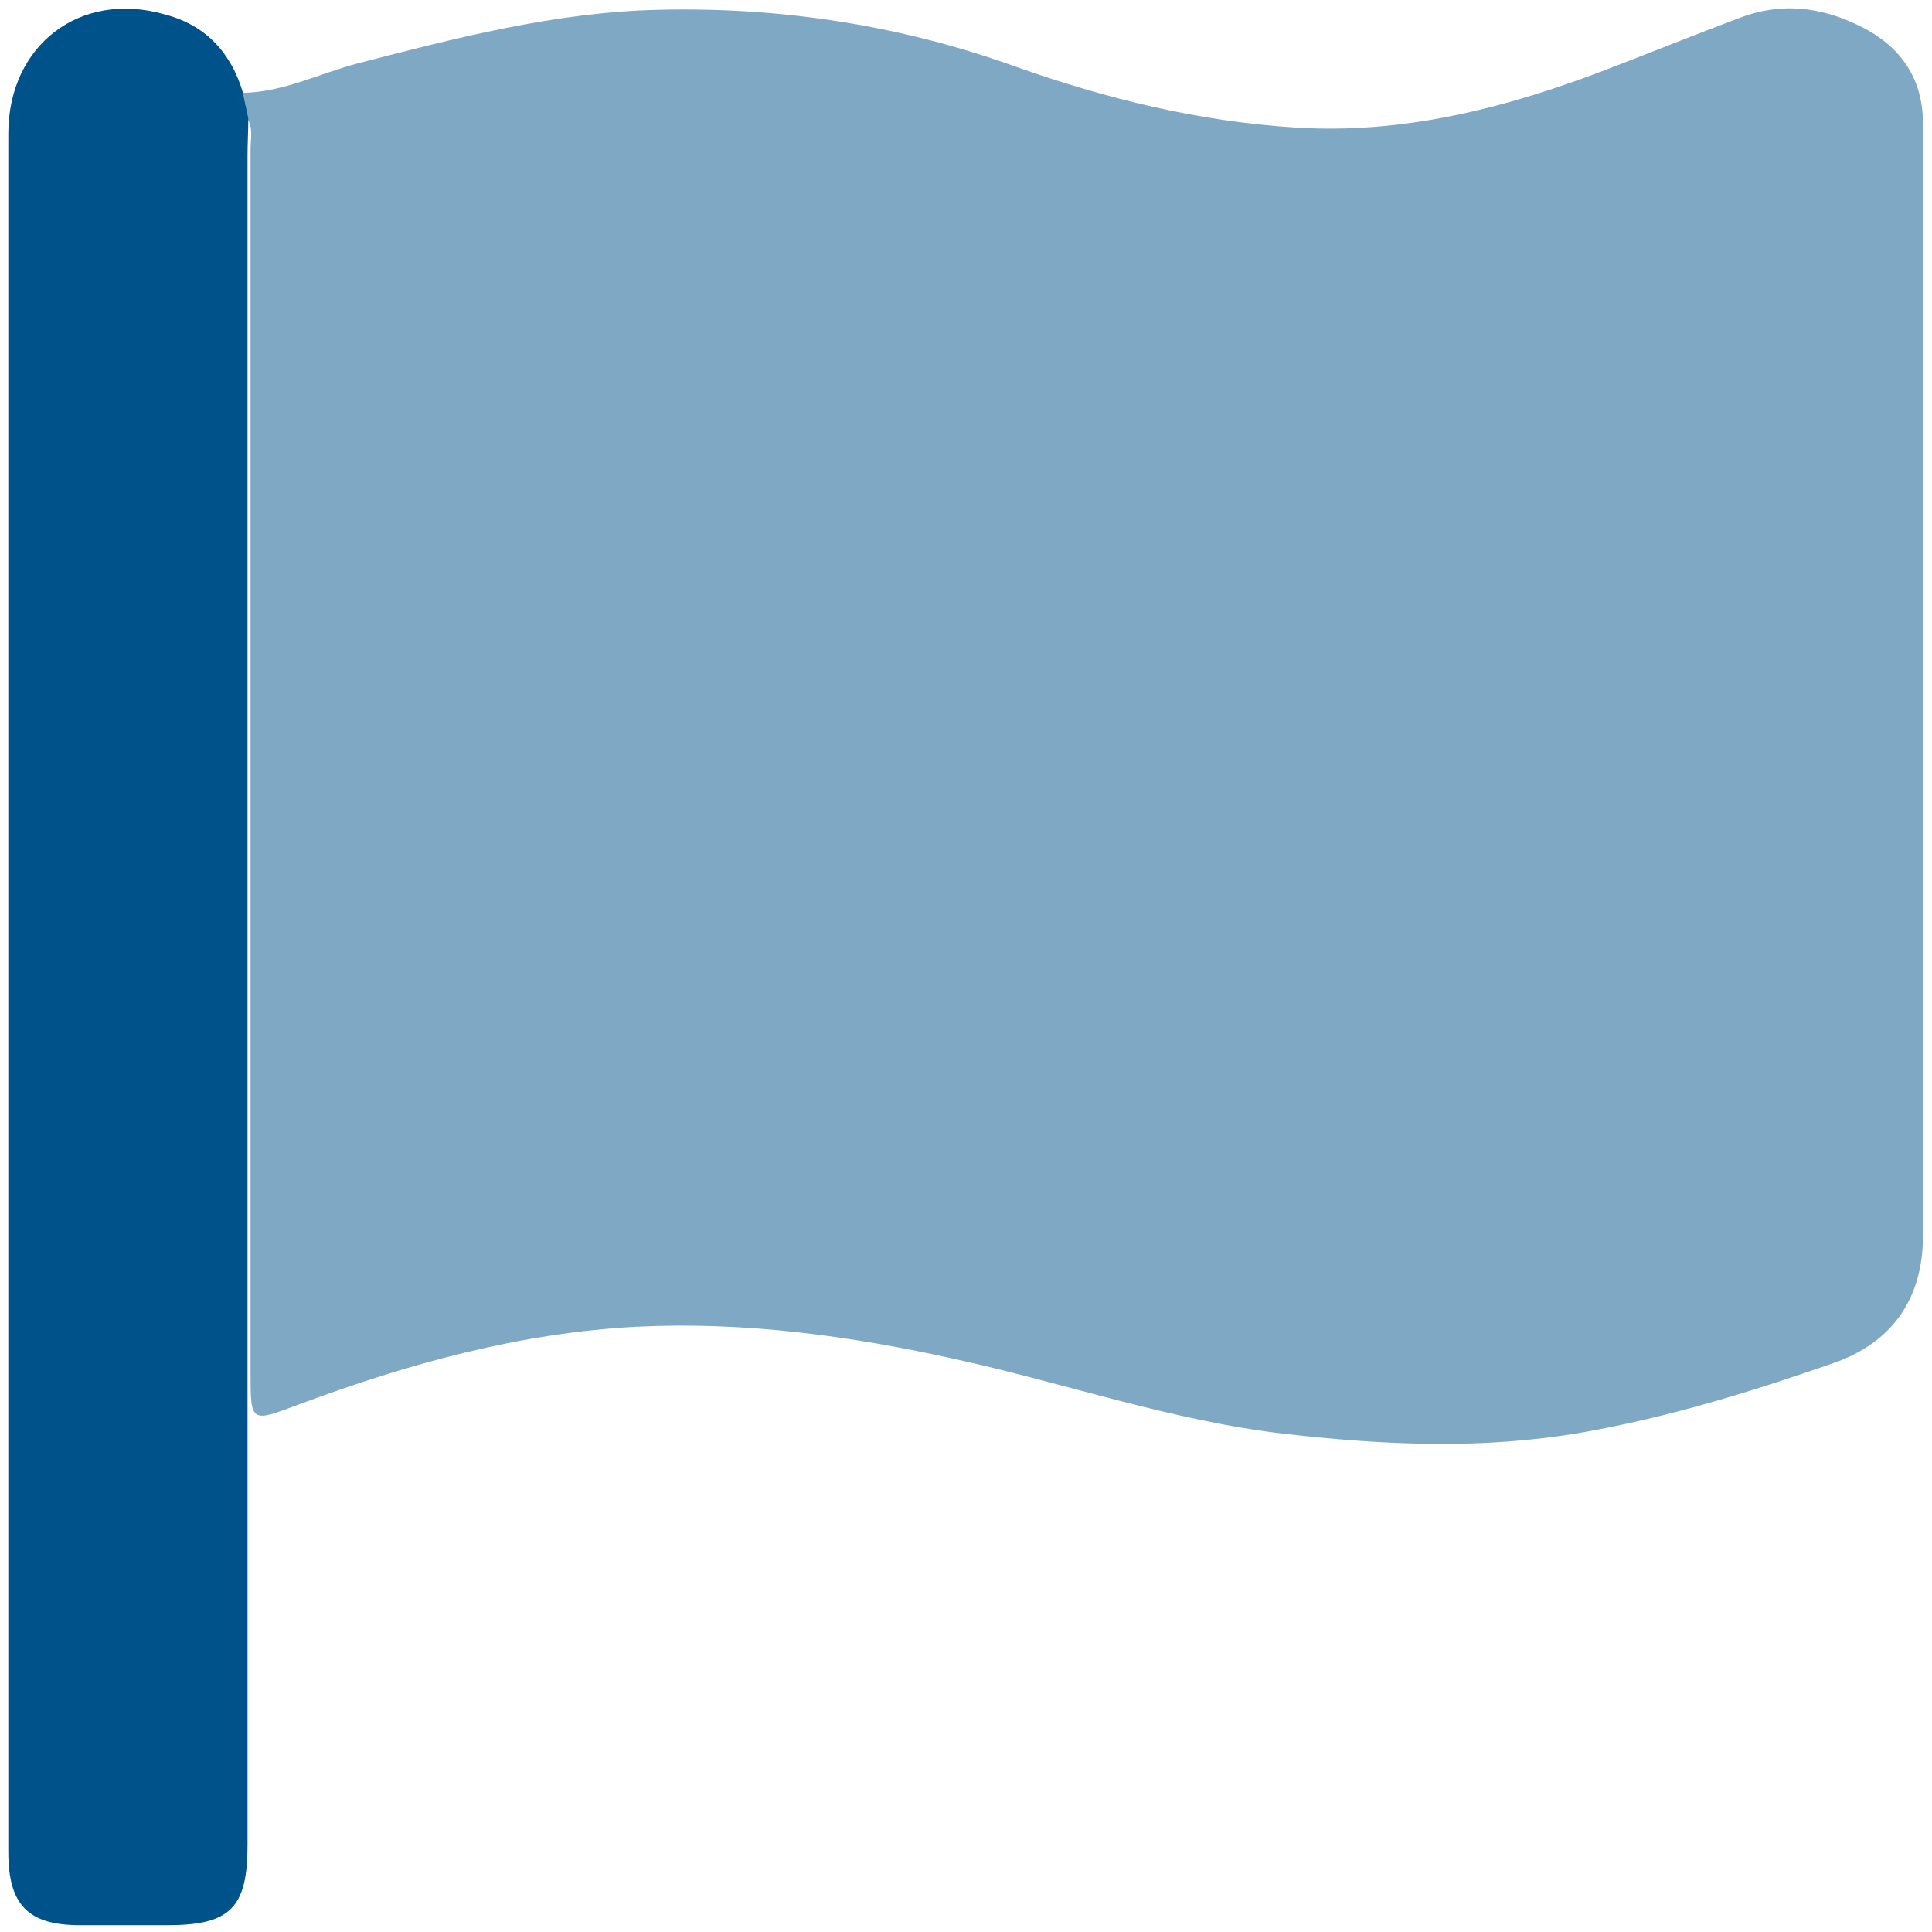
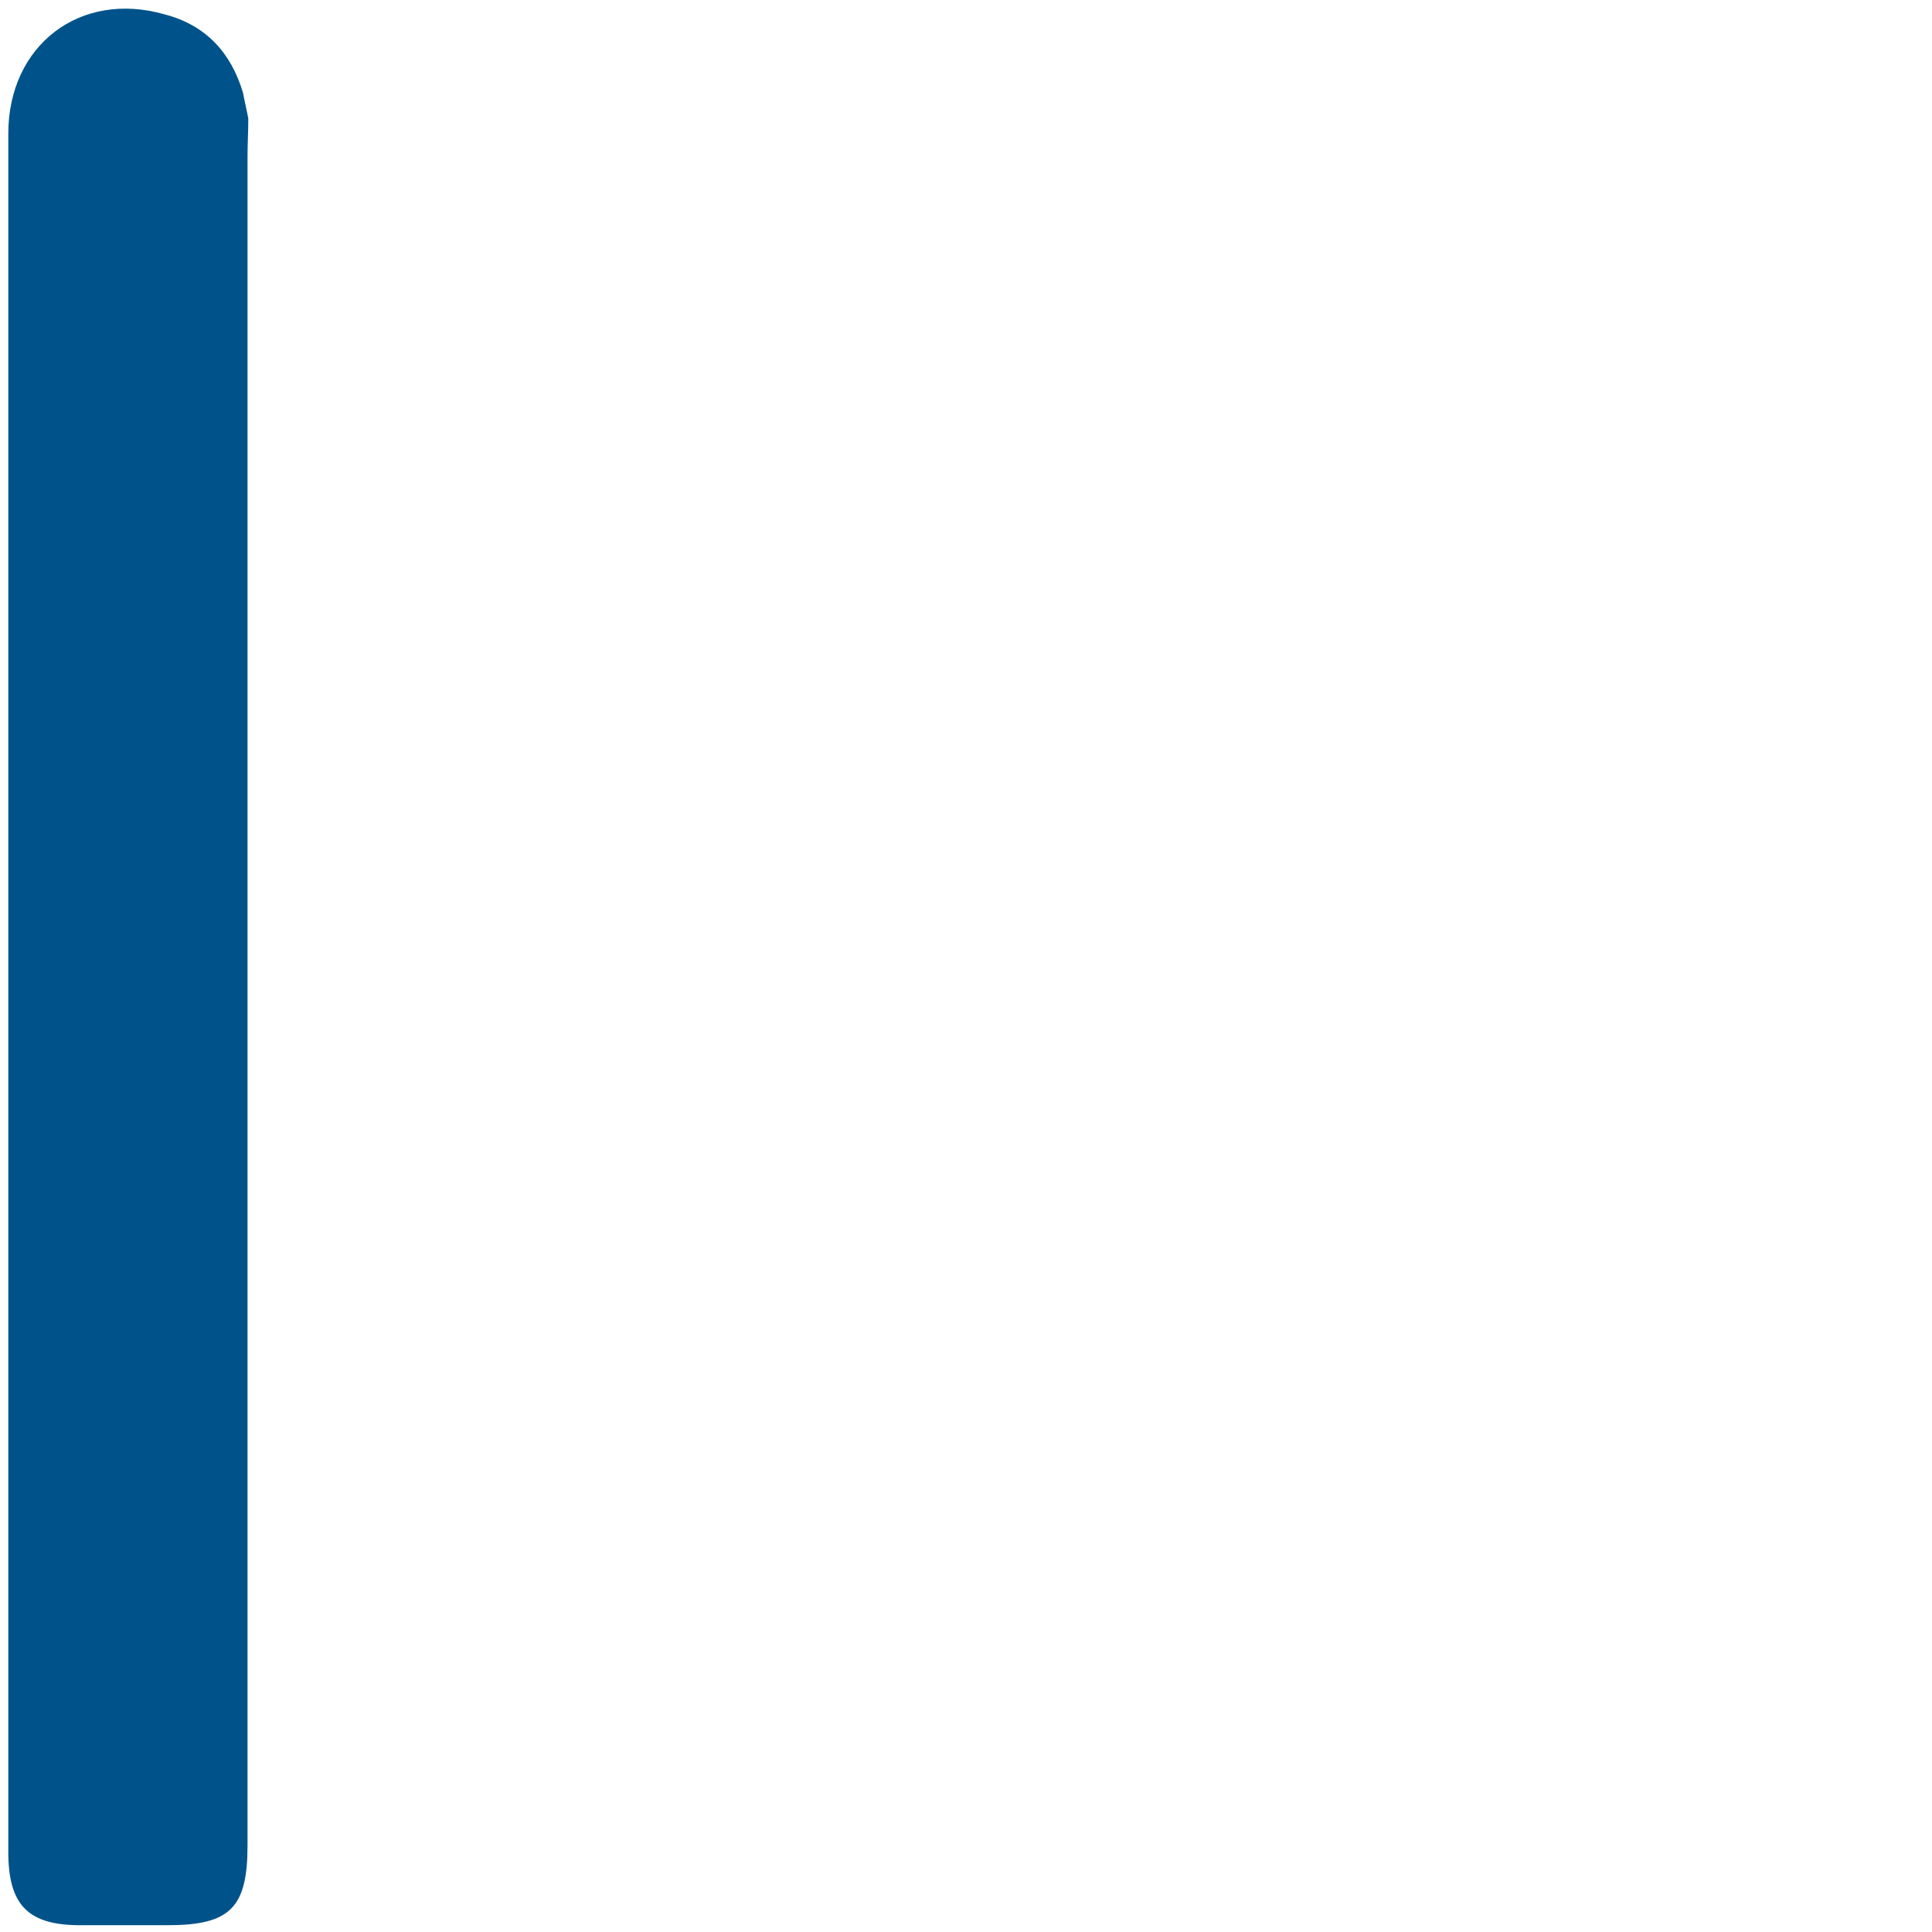
<svg xmlns="http://www.w3.org/2000/svg" version="1.1" id="Calque_1" x="0px" y="0px" viewBox="0 0 256 256" style="enable-background:new 0 0 256 256;" xml:space="preserve">
  <style type="text/css">
	.st0{fill:#00538A;}
	.st1{opacity:0.5;fill:#00538A;}
	.st2{opacity:0.5;fill:#FFFFFF;}
	.st3{fill:#FEFEFE;}
	.st4{fill:#00538A;stroke:#000000;stroke-width:3.204;stroke-miterlimit:10;}
	.st5{opacity:0.5;}
</style>
  <g>
-     <path class="st1" d="M32.2,12.3c5.4-0.1,10.2-2.6,15.2-3.9c13.1-3.4,26.3-6.8,39.8-7.1c16.1-0.4,32,2,47.3,7.5   c12.1,4.3,24.4,7.3,37.2,8.1c14.3,0.9,27.9-2.6,41.2-7.7c6-2.3,11.9-4.7,17.8-6.9c5.9-2.2,11.5-1.2,16.8,1.7   c4.9,2.8,7.4,7,7.3,12.7c0,0.4,0,0.9,0,1.3c0,48.6,0,97.2,0,145.8c0,8.3-4.1,14.1-11.8,16.8c-10.9,3.8-21.9,7.2-33.3,9.2   c-13.2,2.3-26.2,1.7-39.4,0.2c-14.9-1.7-29.1-6.7-43.7-9.9c-13.9-3.1-28-5-42.2-4.3c-15.5,0.8-30.3,4.9-44.8,10.3   c-6.4,2.4-6.4,2.5-6.4-4.3c0-54,0-108,0-162c0-1.4,0.4-2.9-0.5-4.2C32.7,14.5,32.4,13.4,32.2,12.3z" />
-     <path class="st0" d="M32.2,12.3c0.2,1.1,0.5,2.3,0.7,3.4c0,1.7-0.1,3.3-0.1,5c0,74.6,0,149.2,0,223.8c0,8.3-2.3,10.6-10.6,10.6   c-3.9,0-7.7,0-11.6,0c-6.9,0-9.5-2.7-9.5-9.7c0-6.9,0-13.9,0-20.8c0-69,0-138,0-206.9c0-11.7,9.5-19,20.7-15.8   C27.2,3.3,30.6,6.9,32.2,12.3z" />
+     <path class="st0" d="M32.2,12.3c0.2,1.1,0.5,2.3,0.7,3.4c0,1.7-0.1,3.3-0.1,5c0,74.6,0,149.2,0,223.8c0,8.3-2.3,10.6-10.6,10.6   c-3.9,0-7.7,0-11.6,0c-6.9,0-9.5-2.7-9.5-9.7c0-6.9,0-13.9,0-20.8c0-69,0-138,0-206.9c0-11.7,9.5-19,20.7-15.8   C27.2,3.3,30.6,6.9,32.2,12.3" />
  </g>
</svg>